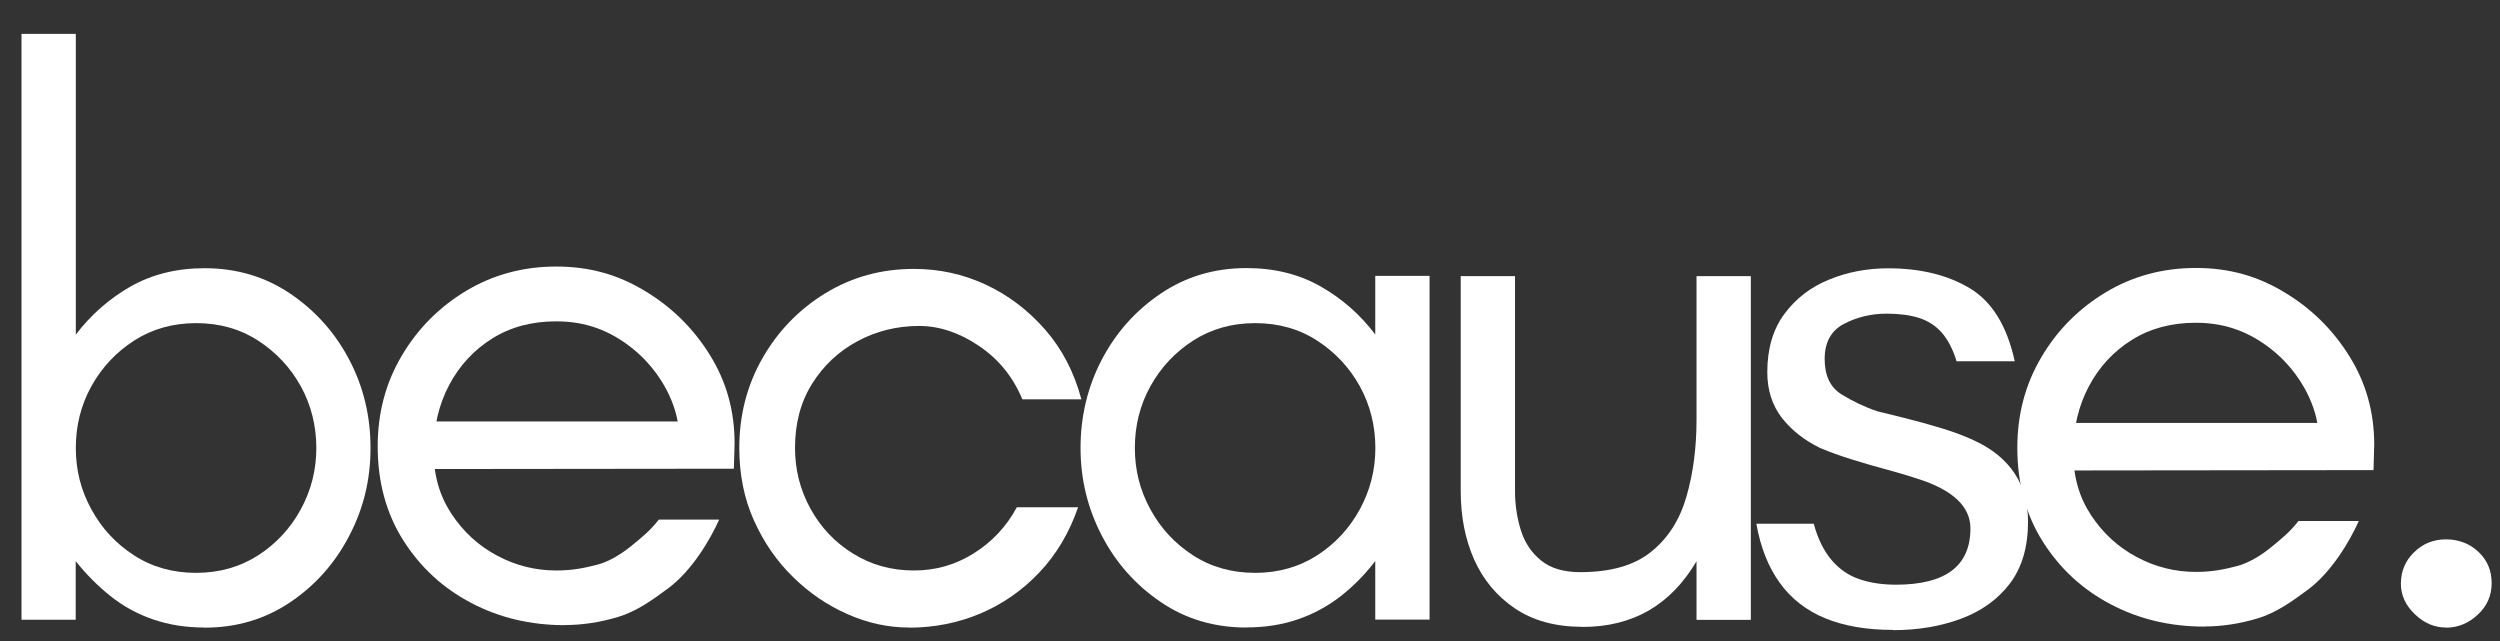
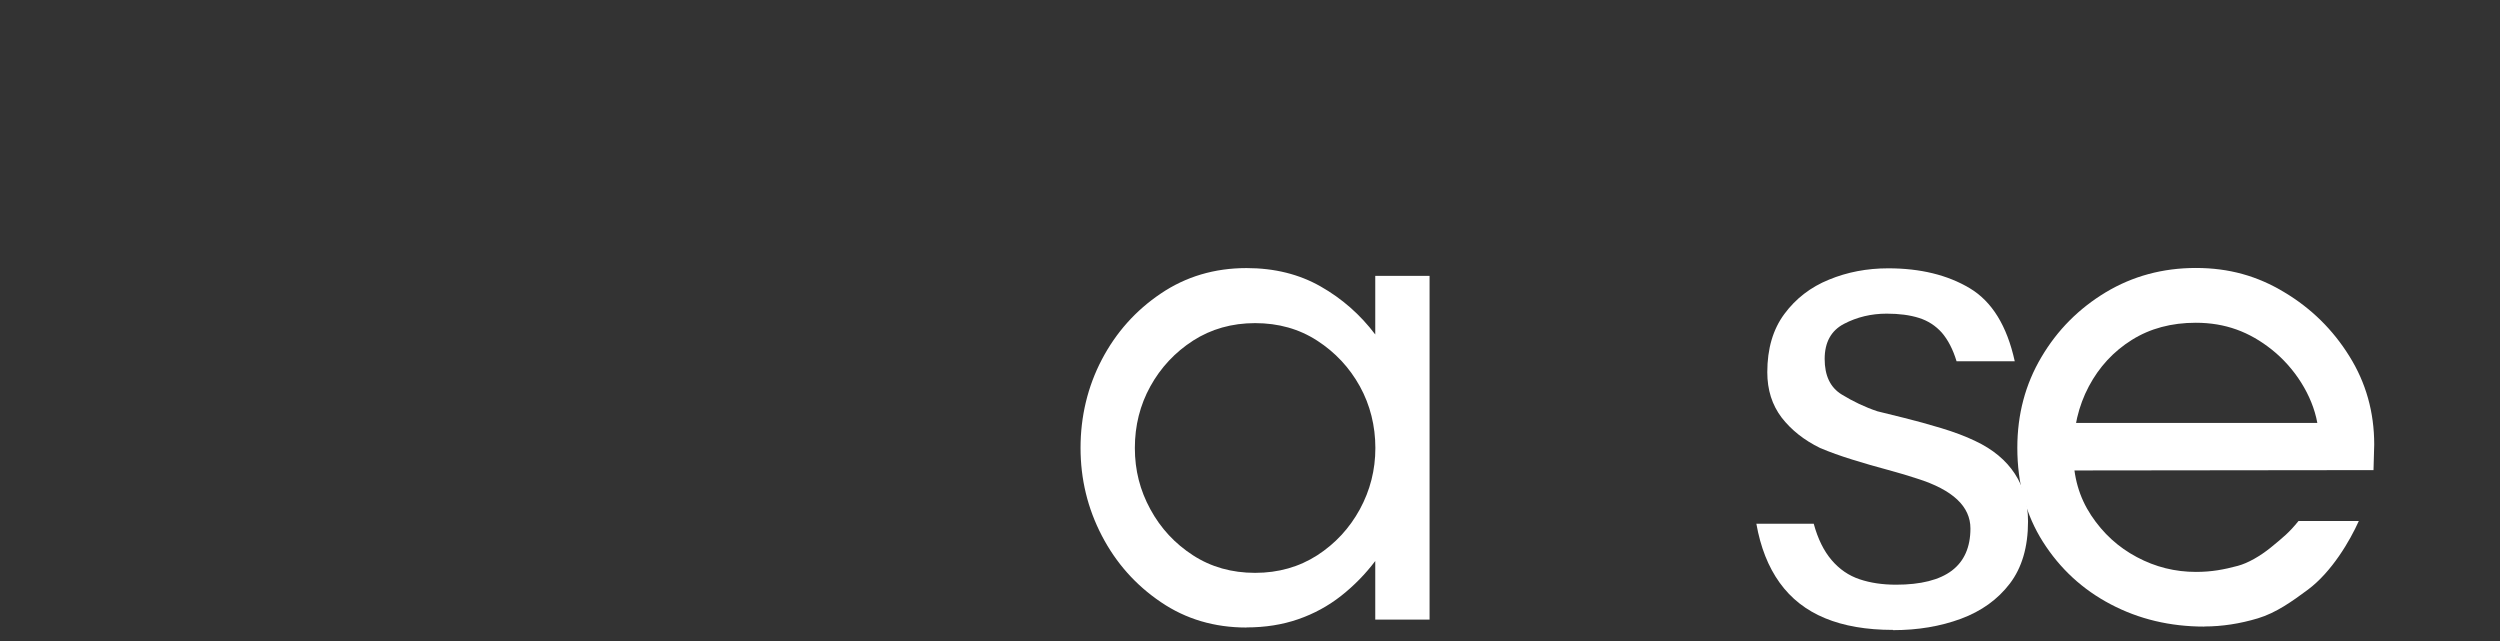
<svg xmlns="http://www.w3.org/2000/svg" width="156" height="40" viewBox="0 0 156 40" fill="none">
  <rect x="0" y="0" width="156" height="40" fill="#333333" stroke="none" />
-   <path d="M12.764 39.158C11.604 39.158 10.526 38.988 9.543 38.648C8.56 38.309 7.673 37.821 6.881 37.186C6.088 36.551 5.369 35.827 4.724 35.015V38.671H1.342V2.112H4.731V20.879C5.67 19.645 6.807 18.648 8.142 17.88C9.485 17.12 11.025 16.736 12.764 16.736C14.766 16.736 16.549 17.267 18.111 18.323C19.673 19.38 20.906 20.753 21.793 22.445C22.681 24.136 23.121 25.968 23.121 27.954C23.121 29.941 22.681 31.736 21.793 33.434C20.906 35.14 19.681 36.522 18.111 37.578C16.549 38.634 14.766 39.166 12.764 39.166V39.158ZM12.235 35.746C13.688 35.746 14.979 35.377 16.108 34.653C17.238 33.922 18.126 32.962 18.771 31.78C19.417 30.591 19.739 29.321 19.739 27.954C19.739 26.588 19.417 25.273 18.771 24.106C18.126 22.939 17.238 21.987 16.108 21.256C14.979 20.524 13.688 20.163 12.235 20.163C10.783 20.163 9.492 20.532 8.362 21.256C7.233 21.987 6.345 22.939 5.7 24.106C5.054 25.273 4.731 26.558 4.731 27.954C4.731 29.35 5.054 30.598 5.7 31.78C6.345 32.969 7.233 33.922 8.362 34.653C9.492 35.384 10.783 35.746 12.235 35.746Z" fill="white" />
-   <path d="M35.231 39.01C33.104 39.01 31.153 38.545 29.4 37.622C27.64 36.699 26.231 35.399 25.168 33.722C24.104 32.046 23.568 30.089 23.568 27.851C23.568 25.768 24.067 23.885 25.072 22.194C26.07 20.502 27.412 19.158 29.092 18.146C30.772 17.142 32.642 16.632 34.711 16.632C36.779 16.632 38.554 17.134 40.227 18.146C41.907 19.151 43.264 20.488 44.291 22.142C45.325 23.796 45.838 25.635 45.838 27.651L45.794 29.247L25.71 29.269L25.637 26.3H42.288C41.973 24.564 40.865 22.858 39.457 21.736C38.048 20.613 36.544 20.052 34.703 20.052C33.185 20.052 31.857 20.406 30.713 21.123C29.569 21.839 28.674 22.807 28.028 24.025C27.383 25.244 27.06 26.617 27.06 28.146C27.06 29.675 27.434 30.945 28.175 32.068C28.916 33.191 29.869 34.062 31.028 34.675C32.187 35.295 33.42 35.598 34.711 35.598C35.708 35.598 36.464 35.451 37.322 35.222C37.96 35.052 38.716 34.616 39.383 34.077C40.168 33.434 40.535 33.139 41.114 32.422H44.877C44.327 33.648 43.198 35.591 41.701 36.706C40.726 37.43 39.713 38.154 38.584 38.493C37.454 38.833 36.339 39.003 35.246 39.003L35.231 39.01Z" fill="white" />
-   <path d="M56.724 39.158C55.433 39.158 54.157 38.885 52.902 38.331C51.641 37.777 50.504 37.009 49.491 36.012C48.472 35.022 47.658 33.84 47.049 32.482C46.433 31.115 46.132 29.609 46.132 27.947C46.132 25.901 46.616 24.033 47.584 22.341C48.553 20.65 49.858 19.306 51.509 18.294C53.152 17.29 54.993 16.78 57.025 16.78C58.609 16.78 60.098 17.105 61.499 17.755C62.9 18.405 64.14 19.343 65.204 20.554C66.267 21.765 67.03 23.227 67.478 24.919H63.795C63.216 23.523 62.313 22.408 61.081 21.581C59.856 20.753 58.609 20.34 57.355 20.34C55.968 20.34 54.685 20.657 53.504 21.293C52.323 21.928 51.384 22.814 50.672 23.951C49.961 25.089 49.609 26.418 49.609 27.947C49.609 29.313 49.931 30.576 50.577 31.75C51.222 32.917 52.11 33.855 53.24 34.55C54.369 35.251 55.631 35.598 57.017 35.598C58.404 35.598 59.621 35.244 60.766 34.527C61.91 33.811 62.805 32.851 63.45 31.654H67.272C66.722 33.25 65.915 34.601 64.852 35.724C63.788 36.846 62.563 37.696 61.169 38.287C59.783 38.87 58.294 39.166 56.717 39.166L56.724 39.158Z" fill="white" />
  <path d="M77.784 39.158C75.781 39.158 73.999 38.634 72.436 37.57C70.874 36.514 69.641 35.133 68.754 33.427C67.866 31.721 67.426 29.897 67.426 27.947C67.426 25.997 67.866 24.129 68.754 22.437C69.641 20.746 70.866 19.372 72.436 18.316C73.999 17.26 75.781 16.728 77.784 16.728C79.529 16.728 81.07 17.112 82.405 17.873C83.747 18.634 84.884 19.638 85.816 20.872V17.216H89.205V38.663H85.816V35.007C85.2 35.82 84.495 36.544 83.689 37.179C82.882 37.814 81.987 38.301 81.004 38.641C80.021 38.981 78.95 39.151 77.784 39.151V39.158ZM78.319 35.746C79.772 35.746 81.062 35.377 82.192 34.653C83.322 33.922 84.209 32.962 84.855 31.78C85.5 30.591 85.823 29.321 85.823 27.954C85.823 26.588 85.5 25.273 84.855 24.106C84.209 22.939 83.322 21.987 82.192 21.256C81.062 20.524 79.772 20.163 78.319 20.163C76.867 20.163 75.576 20.532 74.446 21.256C73.316 21.987 72.429 22.939 71.783 24.106C71.138 25.273 70.815 26.558 70.815 27.954C70.815 29.35 71.138 30.598 71.783 31.78C72.429 32.969 73.316 33.922 74.446 34.653C75.576 35.384 76.867 35.746 78.319 35.746Z" fill="white" />
-   <path d="M98.748 39.114C97.068 39.114 95.667 38.73 94.537 37.969C93.408 37.208 92.557 36.189 91.992 34.926C91.427 33.656 91.149 32.23 91.149 30.635V17.23H94.537V30.635C94.537 31.485 94.655 32.29 94.897 33.072C95.139 33.855 95.557 34.483 96.159 34.971C96.753 35.458 97.567 35.702 98.601 35.702C100.508 35.702 101.983 35.281 103.032 34.431C104.081 33.589 104.814 32.445 105.232 30.997C105.65 29.549 105.863 27.954 105.863 26.197V17.23H109.252V38.678H105.863V35.022C105.056 36.389 104.066 37.408 102.885 38.095C101.704 38.774 100.325 39.121 98.748 39.121V39.114Z" fill="white" />
  <path d="M118.113 39.306C116.47 39.306 115.054 39.062 113.881 38.575C112.7 38.087 111.761 37.349 111.049 36.359C110.338 35.369 109.854 34.143 109.597 32.681H113.177C113.433 33.626 113.807 34.38 114.292 34.948C114.776 35.517 115.355 35.916 116.037 36.145C116.712 36.374 117.475 36.485 118.311 36.485C119.859 36.485 121.025 36.189 121.796 35.606C122.566 35.022 122.955 34.143 122.955 32.976C122.955 32.297 122.683 31.691 122.133 31.174C121.583 30.657 120.747 30.214 119.617 29.86C119.133 29.697 118.531 29.52 117.805 29.321C117.079 29.129 116.345 28.914 115.605 28.685C114.864 28.456 114.181 28.213 113.573 27.954C112.575 27.467 111.776 26.832 111.174 26.056C110.58 25.273 110.279 24.335 110.279 23.227C110.279 21.765 110.631 20.554 111.343 19.594C112.054 18.634 112.978 17.917 114.123 17.452C115.267 16.979 116.499 16.743 117.827 16.743C119.83 16.743 121.524 17.157 122.911 17.984C124.297 18.811 125.236 20.332 125.72 22.541H122.089C121.862 21.795 121.553 21.204 121.172 20.761C120.783 20.325 120.306 20.015 119.742 19.838C119.177 19.66 118.509 19.572 117.732 19.572C116.764 19.572 115.876 19.786 115.069 20.207C114.262 20.628 113.859 21.359 113.859 22.4C113.859 23.442 114.211 24.18 114.922 24.616C115.634 25.052 116.375 25.406 117.152 25.665C117.541 25.761 118.099 25.901 118.825 26.078C119.551 26.256 120.314 26.47 121.128 26.713C121.935 26.957 122.646 27.223 123.255 27.518C124.356 28.035 125.177 28.722 125.727 29.564C126.277 30.406 126.549 31.403 126.549 32.541C126.549 34.136 126.167 35.428 125.412 36.418C124.656 37.408 123.637 38.139 122.36 38.612C121.084 39.084 119.676 39.321 118.128 39.321L118.113 39.306Z" fill="white" />
-   <path d="M152.626 39.158C151.914 39.158 151.269 38.885 150.689 38.331C150.11 37.777 149.816 37.142 149.816 36.433C149.816 35.65 150.088 34.993 150.638 34.461C151.188 33.922 151.848 33.656 152.626 33.656C153.403 33.656 154.108 33.914 154.658 34.439C155.208 34.956 155.479 35.606 155.479 36.389C155.479 37.171 155.186 37.829 154.606 38.361C154.027 38.9 153.367 39.166 152.618 39.166L152.626 39.158Z" fill="white" />
  <path d="M137.544 39.099C135.417 39.099 133.466 38.634 131.713 37.711C129.952 36.787 128.544 35.487 127.48 33.811C126.417 32.135 125.881 30.177 125.881 27.939C125.881 25.857 126.38 23.974 127.385 22.282C128.383 20.591 129.725 19.247 131.405 18.235C133.084 17.23 134.955 16.721 137.024 16.721C139.092 16.721 140.867 17.223 142.54 18.235C144.22 19.239 145.577 20.576 146.603 22.23C147.638 23.885 148.151 25.724 148.151 27.74L148.107 29.335L128.023 29.358L127.95 26.389H144.601C144.286 24.653 143.178 22.947 141.77 21.824C140.361 20.702 138.857 20.14 137.016 20.14C135.498 20.14 134.17 20.495 133.026 21.211C131.882 21.928 130.987 22.895 130.341 24.114C129.696 25.332 129.373 26.706 129.373 28.235C129.373 29.764 129.747 31.034 130.488 32.157C131.229 33.279 132.182 34.151 133.341 34.764C134.5 35.384 135.733 35.687 137.024 35.687C138.021 35.687 138.777 35.539 139.635 35.31C140.273 35.14 141.029 34.705 141.696 34.166C142.481 33.523 142.848 33.227 143.427 32.511H147.19C146.64 33.737 145.511 35.679 144.014 36.795C143.039 37.519 142.026 38.242 140.897 38.582C139.767 38.922 138.652 39.092 137.559 39.092L137.544 39.099Z" fill="white" />
</svg>